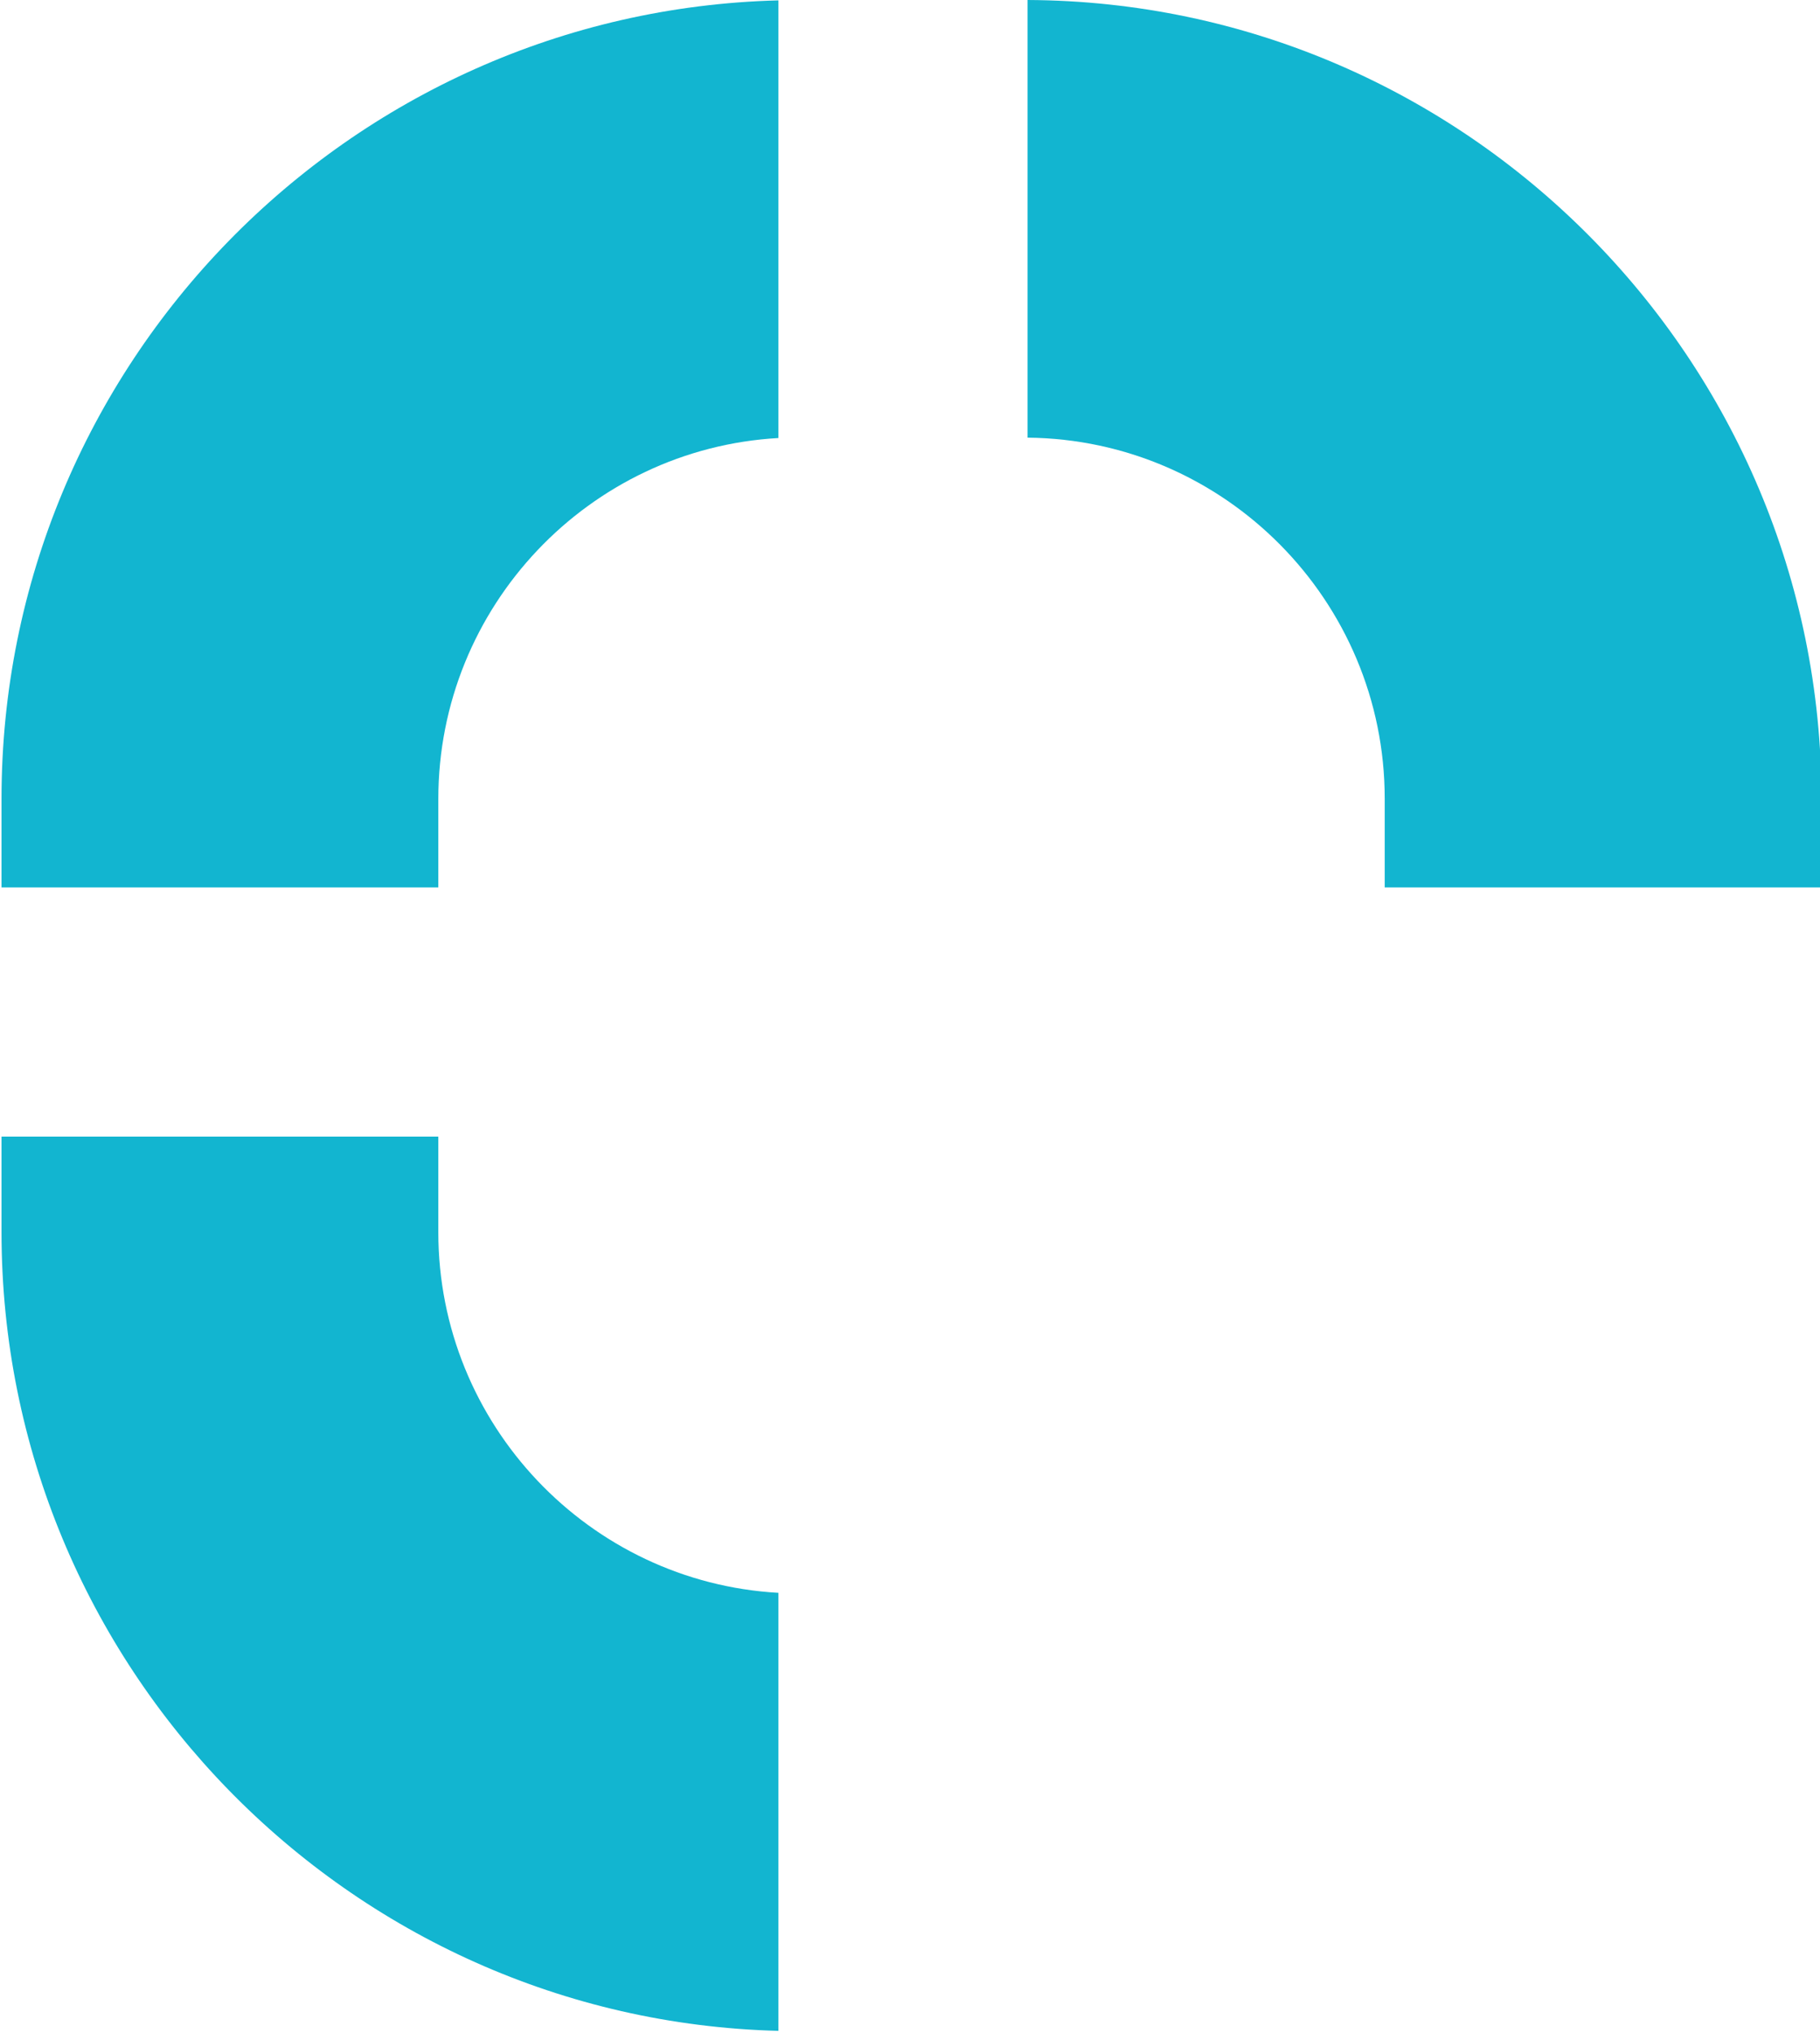
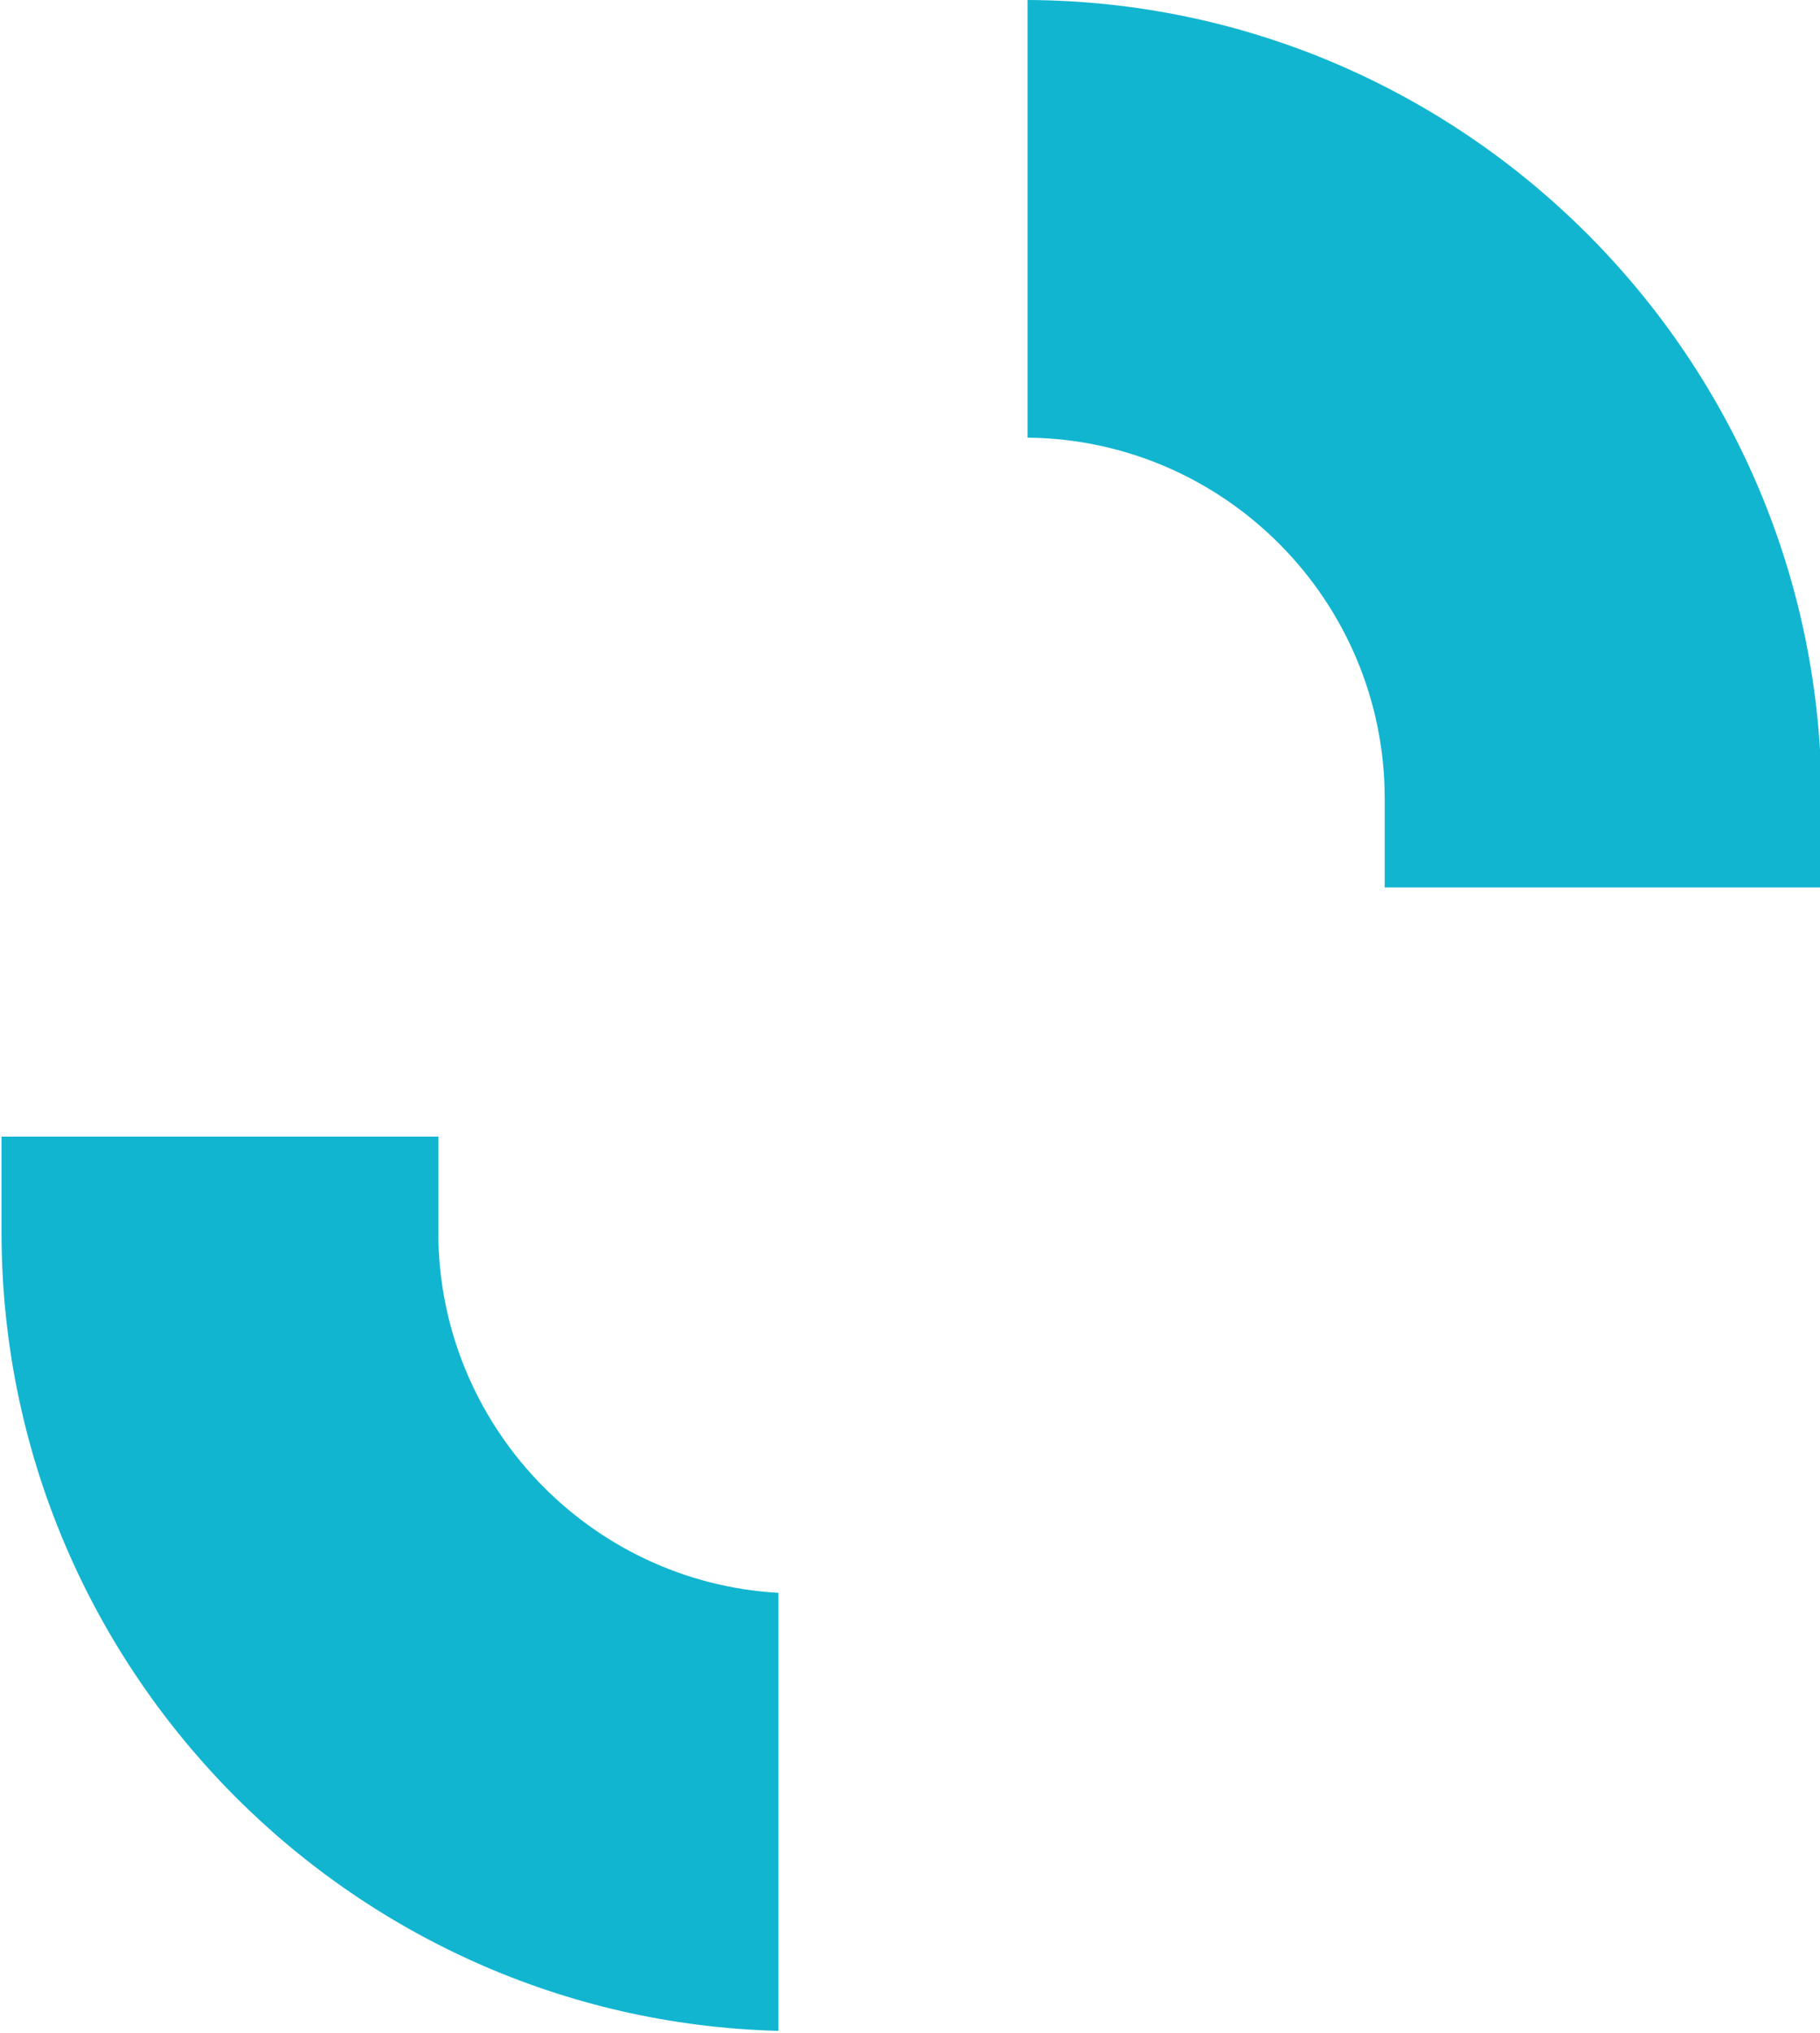
<svg xmlns="http://www.w3.org/2000/svg" version="1.1" id="レイヤー_1" x="0px" y="0px" viewBox="0 0 480 536" style="enable-background:new 0 0 480 536;" xml:space="preserve">
  <style type="text/css">
	.lt,.rt,.lb{fill:#12B5D0;}
</style>
  <g>
-     <path class="lt st0" d="M205.3,115.5V0.1C91.8,3,0.4,96.3,0.4,210.6V234h115.2v-23.3C115.6,159.9,155.4,118.3,205.3,115.5z" />
    <path class="rt st0" d="M480.4,234v-23.3C480.4,94.8,386.5,0.5,271,0v115.4c52,0.5,94.2,43,94.2,95.2V234H480.4z" />
    <path class="lb st0" d="M115.6,324.9v-25.2H0.4v25.2c0,114.3,91.4,207.7,204.9,210.6V420C155.4,417.2,115.6,375.6,115.6,324.9z" />
  </g>
</svg>